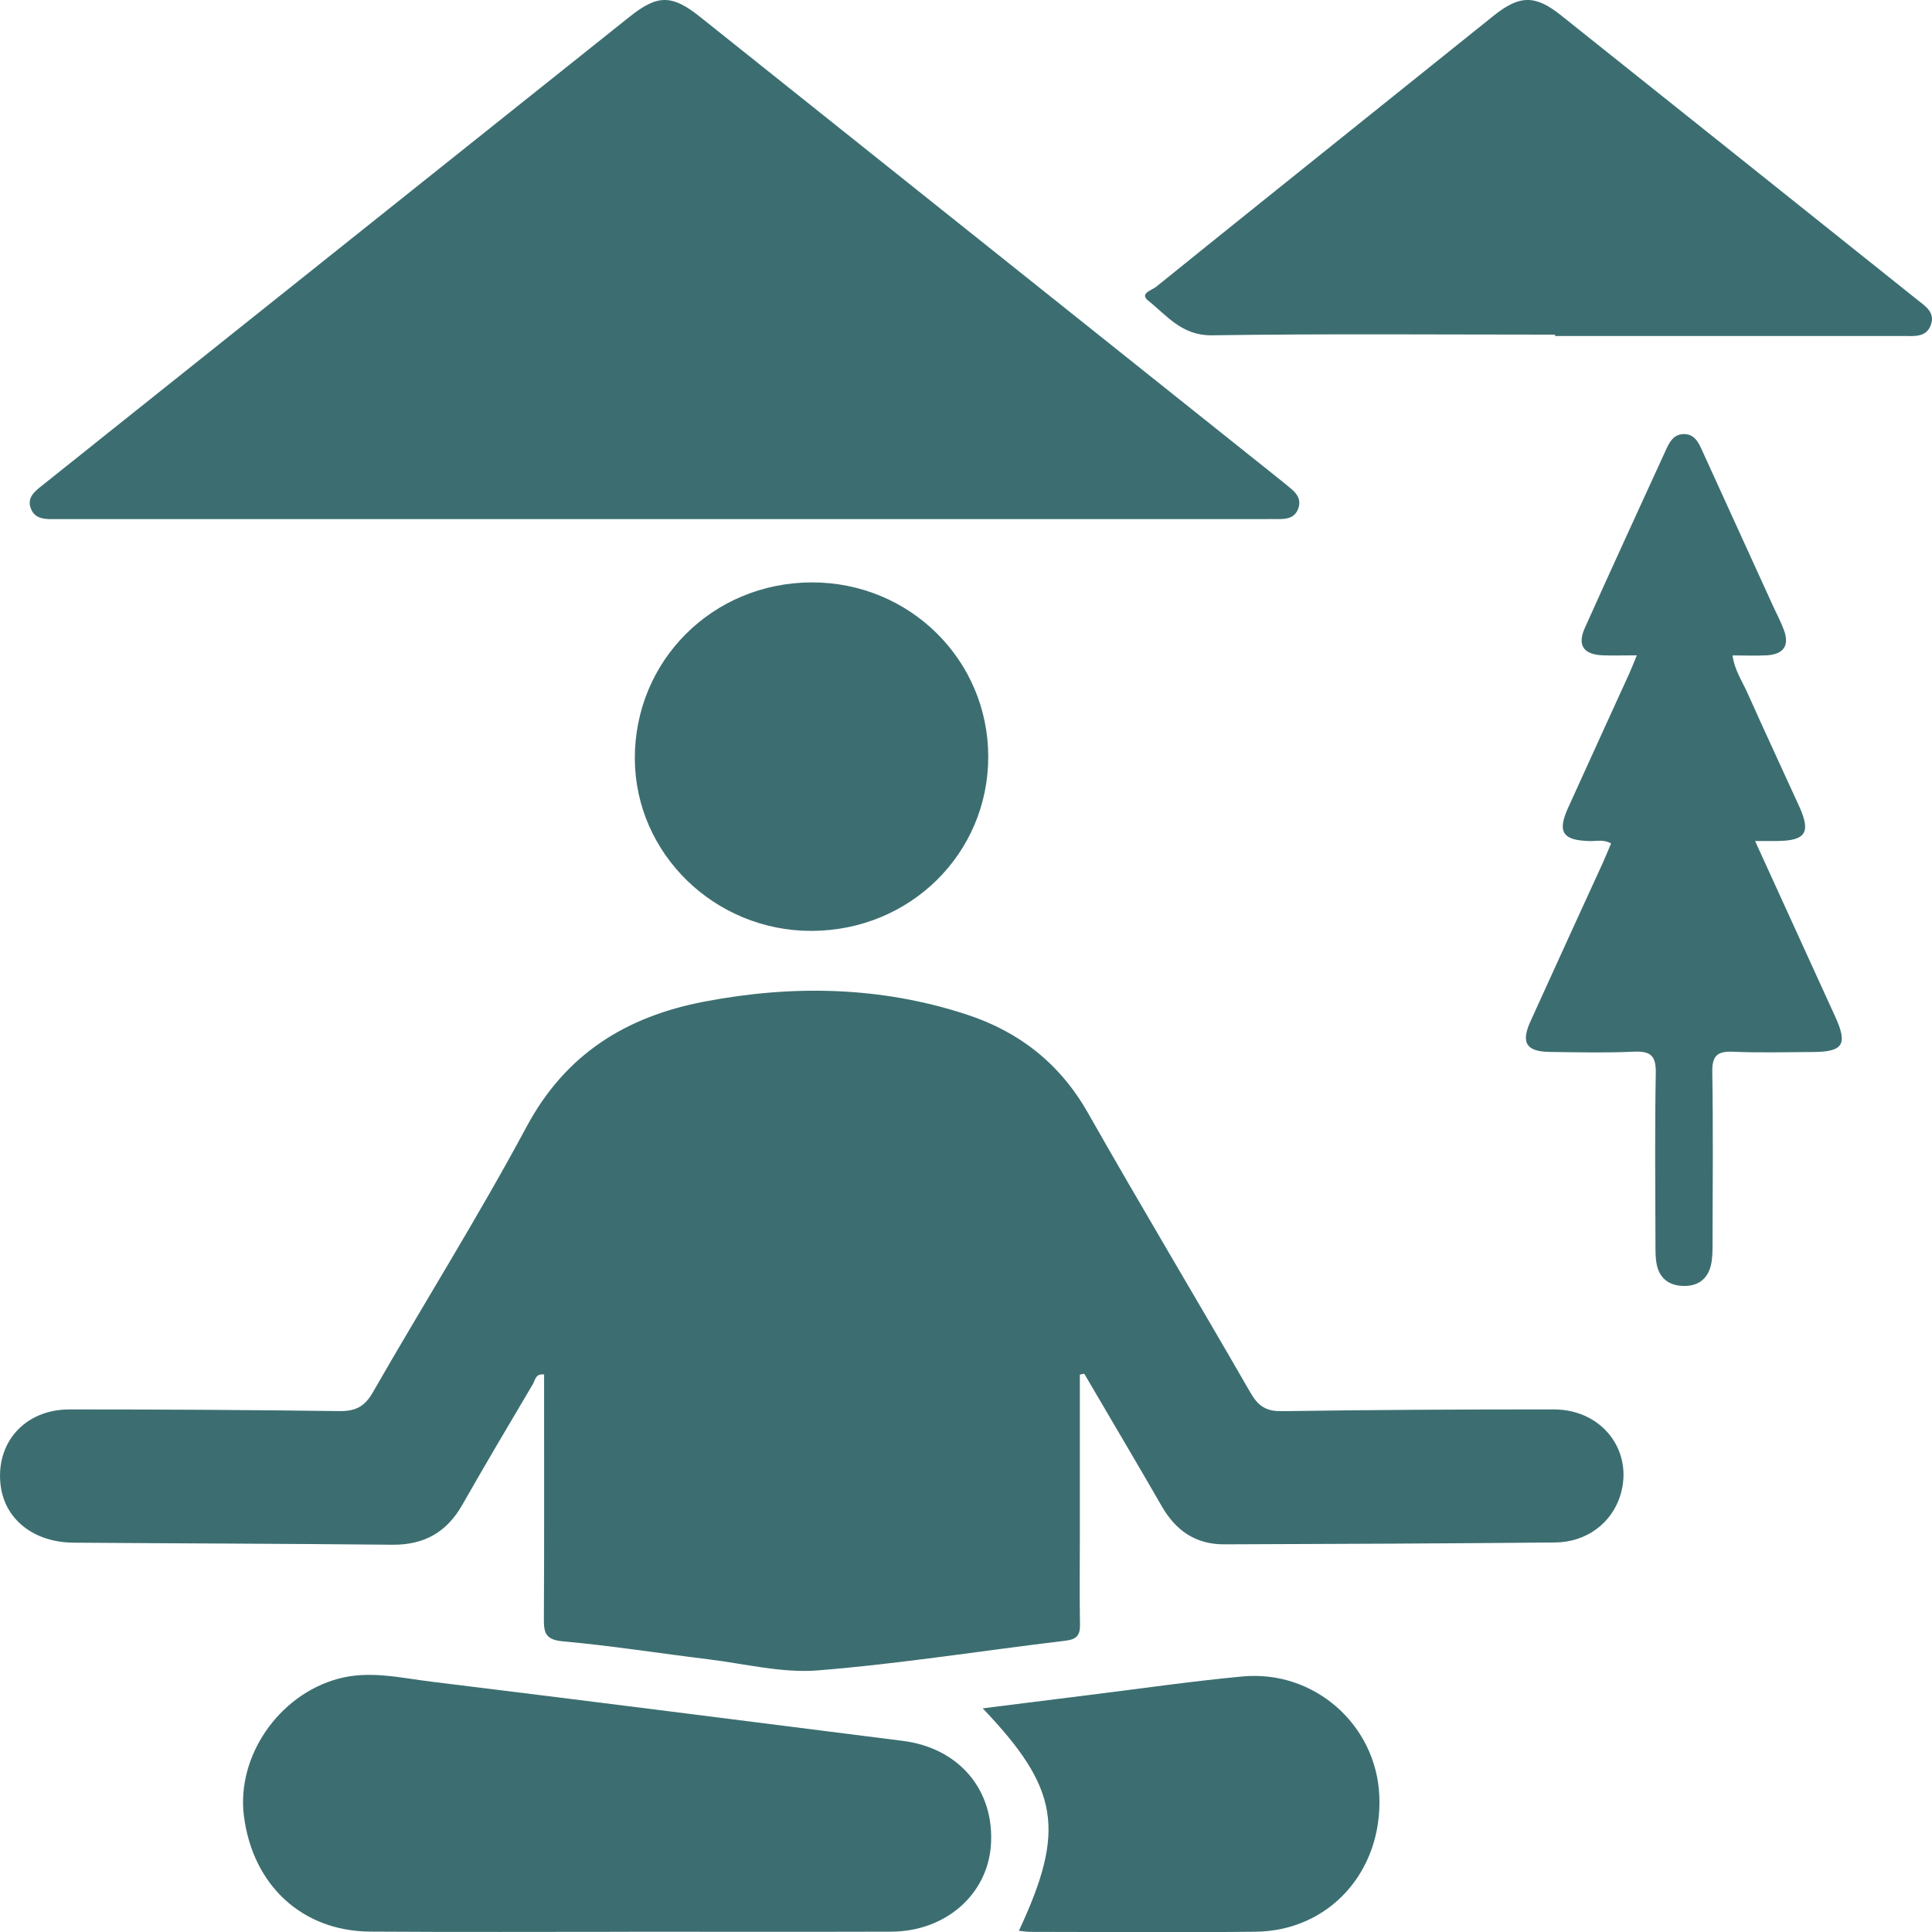
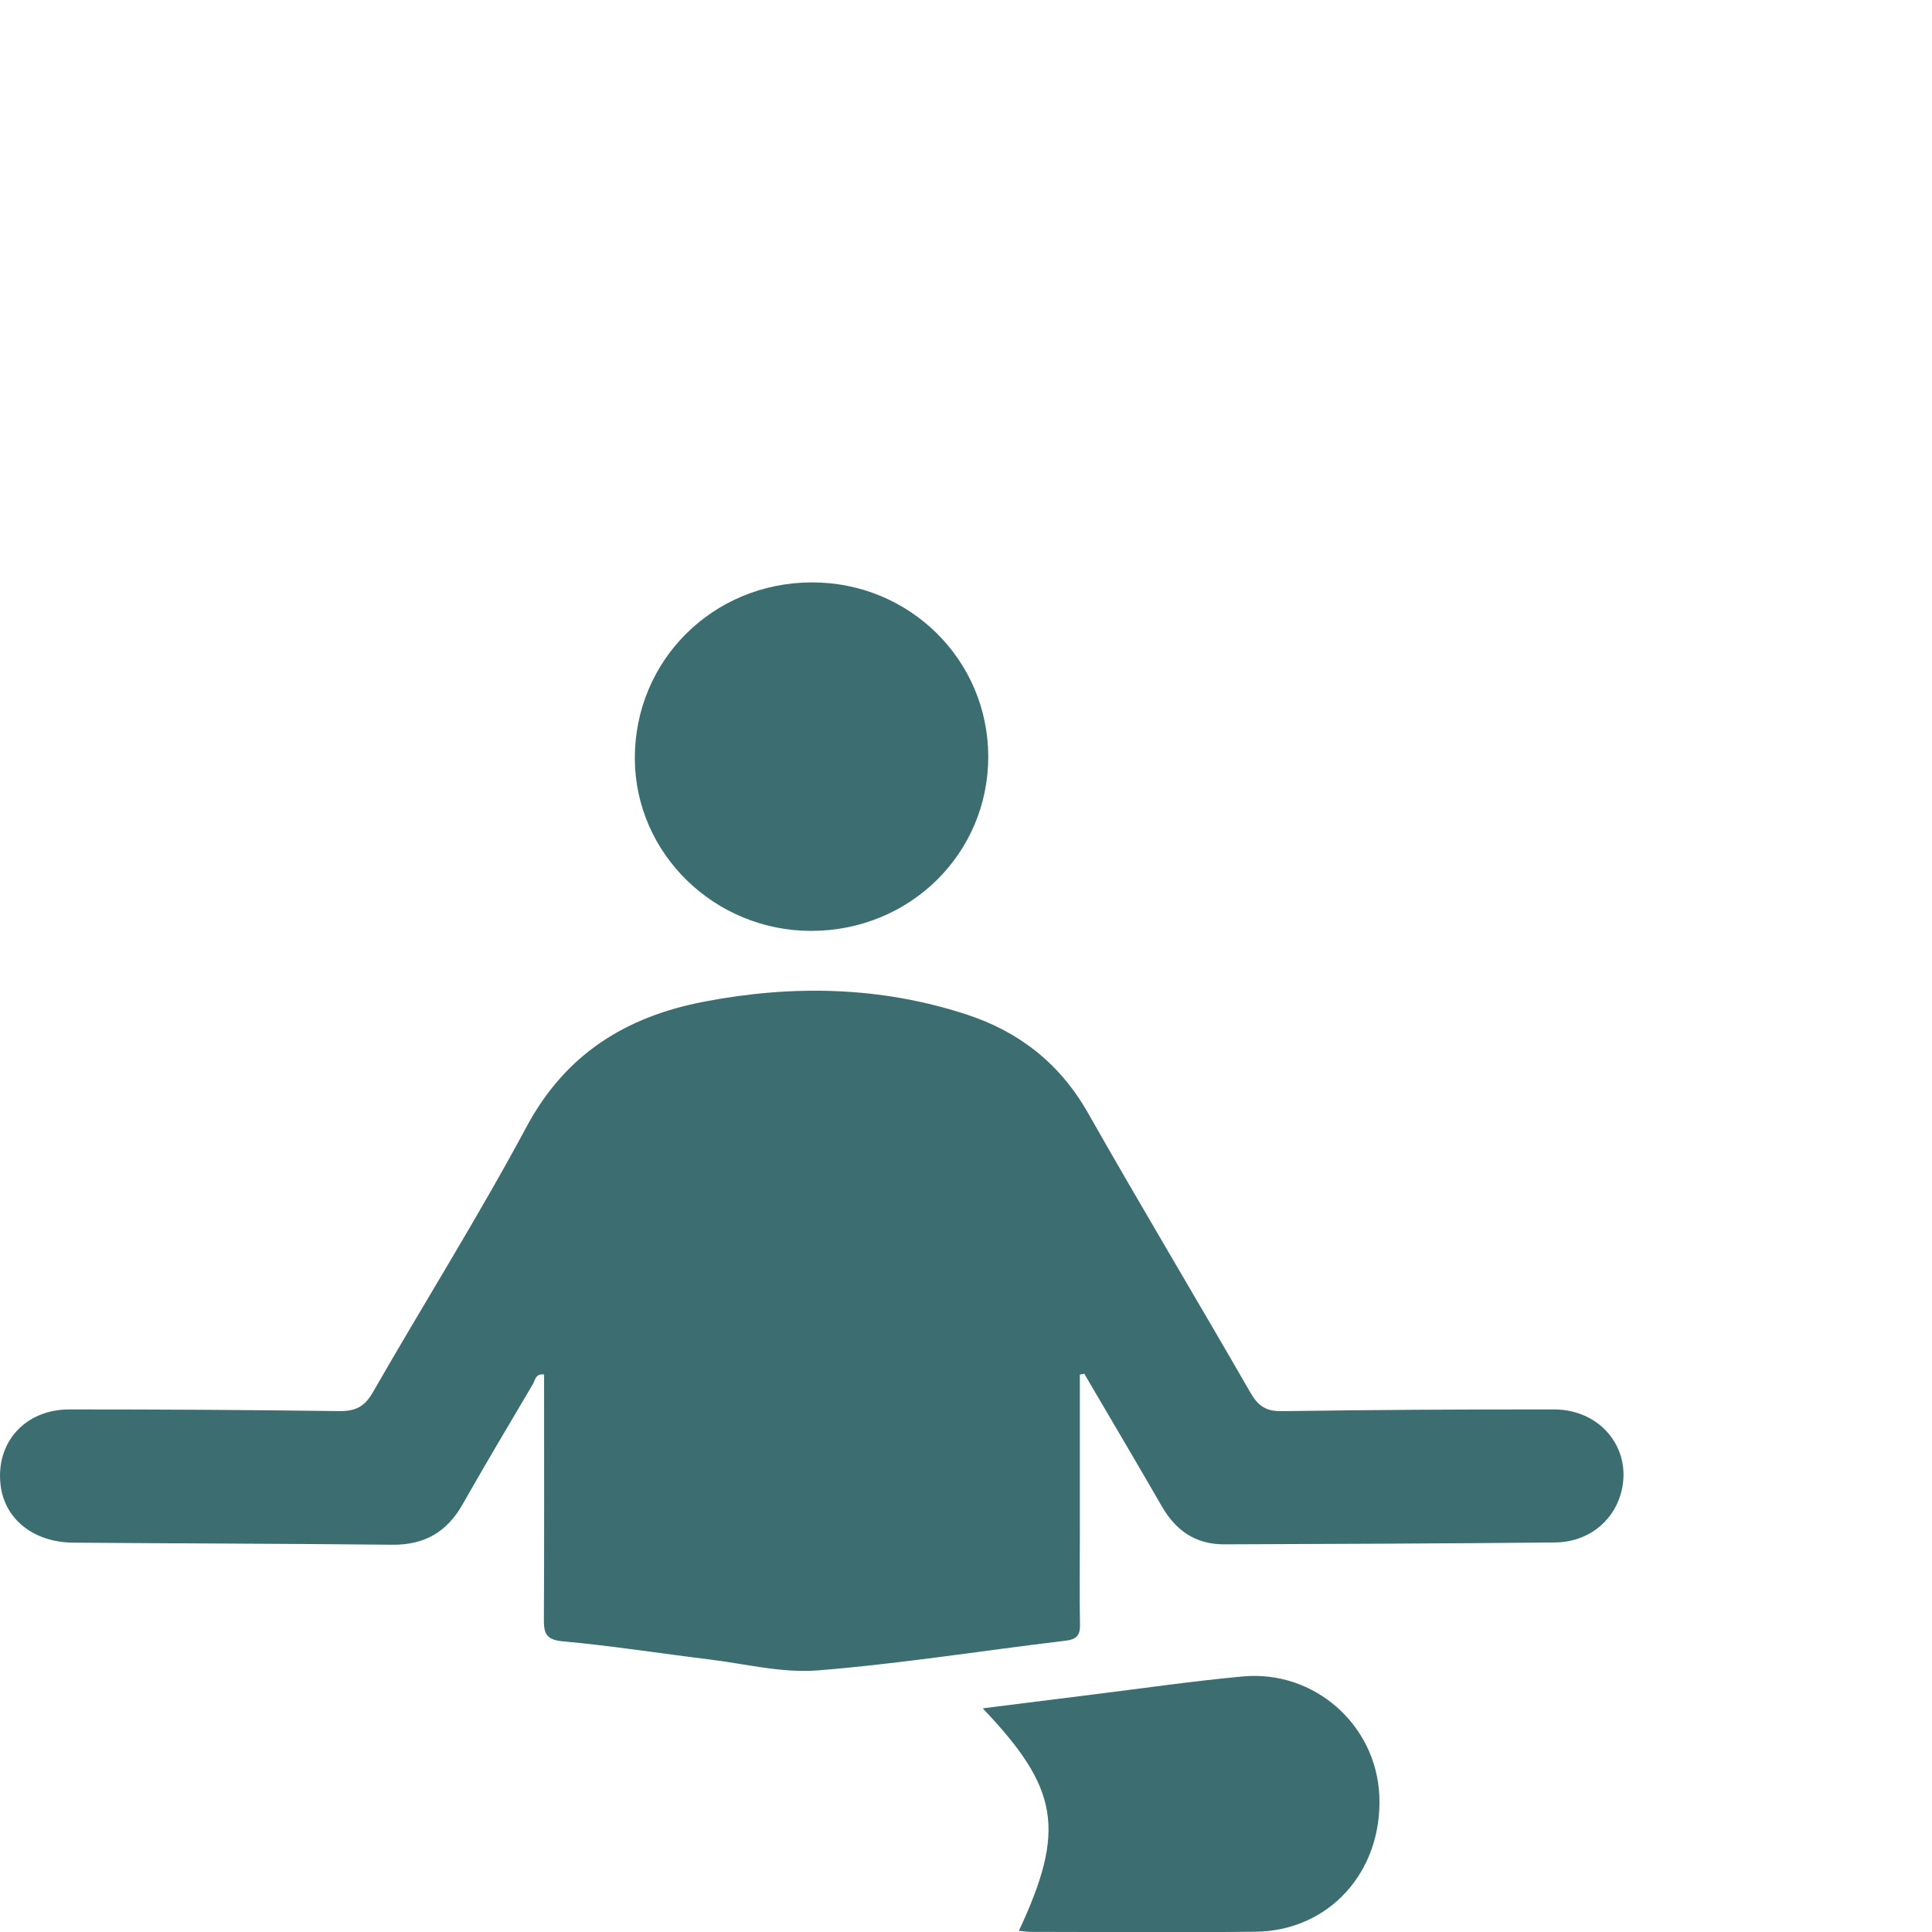
<svg xmlns="http://www.w3.org/2000/svg" width="29" height="29" viewBox="0 0 29 29" fill="none">
  <g clip-path="url(#clip0_1_1809)">
    <path d="M16.209 20.636C16.209 21.441 16.209 22.246 16.209 23.051C16.209 23.495 16.203 23.94 16.211 24.384C16.214 24.547 16.162 24.608 15.99 24.628C14.753 24.776 13.52 24.973 12.279 25.073C11.74 25.117 11.184 24.974 10.637 24.907C9.907 24.818 9.18 24.703 8.447 24.637C8.185 24.613 8.162 24.505 8.164 24.296C8.17 23.125 8.167 21.954 8.167 20.783C8.167 20.733 8.167 20.684 8.167 20.632C8.037 20.613 8.032 20.721 7.997 20.779C7.641 21.38 7.285 21.981 6.94 22.587C6.707 22.997 6.369 23.192 5.89 23.187C4.295 23.171 2.699 23.168 1.104 23.156C0.508 23.152 0.075 22.809 0.01 22.301C-0.072 21.659 0.371 21.156 1.041 21.156C2.39 21.156 3.74 21.163 5.09 21.181C5.332 21.184 5.471 21.118 5.595 20.902C6.36 19.568 7.18 18.263 7.906 16.909C8.491 15.821 9.395 15.26 10.57 15.035C11.897 14.781 13.214 14.805 14.506 15.227C15.302 15.487 15.912 15.967 16.331 16.706C17.13 18.114 17.963 19.502 18.77 20.905C18.886 21.106 19.004 21.186 19.244 21.182C20.604 21.162 21.965 21.155 23.325 21.156C24.054 21.156 24.529 21.787 24.32 22.451C24.191 22.861 23.816 23.148 23.347 23.153C21.691 23.169 20.034 23.175 18.377 23.181C17.946 23.183 17.647 22.973 17.438 22.608C17.055 21.943 16.663 21.283 16.275 20.62C16.253 20.624 16.231 20.628 16.208 20.633L16.209 20.636Z" fill="#3C6E71" />
-     <path d="M9.958 7.792C6.981 7.792 4.005 7.792 1.028 7.792C0.946 7.792 0.864 7.791 0.783 7.792C0.641 7.795 0.509 7.772 0.459 7.621C0.408 7.468 0.517 7.38 0.623 7.295C0.918 7.061 1.211 6.825 1.506 6.59C4.154 4.477 6.802 2.364 9.451 0.251C9.869 -0.082 10.084 -0.086 10.508 0.253C13.419 2.575 16.329 4.898 19.24 7.221C19.287 7.259 19.335 7.298 19.381 7.337C19.473 7.414 19.531 7.502 19.489 7.628C19.446 7.756 19.346 7.789 19.226 7.791C19.134 7.792 19.041 7.792 18.949 7.792C15.952 7.792 12.955 7.792 9.958 7.792Z" fill="#3C6E71" />
-     <path d="M9.45 28.997C8.152 28.997 6.853 29.003 5.555 28.994C4.536 28.988 3.792 28.297 3.661 27.256C3.549 26.366 4.18 25.444 5.071 25.2C5.541 25.07 6.007 25.185 6.47 25.242C8.831 25.531 11.191 25.833 13.551 26.131C14.397 26.238 14.93 26.871 14.874 27.695C14.823 28.44 14.191 28.993 13.375 28.995C12.067 28.999 10.758 28.996 9.45 28.996V28.997Z" fill="#3C6E71" />
-     <path d="M23.341 5.023C21.623 5.023 19.906 5.008 18.189 5.033C17.74 5.039 17.517 4.737 17.234 4.512C17.099 4.404 17.294 4.354 17.354 4.305C18.422 3.442 19.494 2.584 20.565 1.724C21.183 1.228 21.802 0.731 22.421 0.235C22.809 -0.075 23.043 -0.08 23.43 0.229C25.211 1.649 26.991 3.071 28.771 4.493C28.898 4.595 29.056 4.688 28.98 4.884C28.911 5.063 28.741 5.044 28.587 5.044C26.839 5.044 25.091 5.044 23.342 5.044C23.342 5.037 23.342 5.029 23.342 5.022L23.341 5.023Z" fill="#3C6E71" />
-     <path d="M26.344 12.623C26.761 13.536 27.155 14.398 27.547 15.26C27.738 15.678 27.667 15.789 27.212 15.791C26.813 15.793 26.414 15.804 26.016 15.787C25.778 15.776 25.698 15.847 25.702 16.09C25.716 16.947 25.708 17.805 25.706 18.663C25.706 18.773 25.706 18.887 25.681 18.994C25.628 19.209 25.475 19.313 25.252 19.302C25.043 19.292 24.908 19.181 24.867 18.977C24.848 18.879 24.849 18.777 24.849 18.676C24.847 17.818 24.838 16.96 24.854 16.103C24.858 15.844 24.774 15.775 24.523 15.786C24.105 15.806 23.685 15.795 23.266 15.79C22.912 15.786 22.826 15.655 22.972 15.333C23.33 14.541 23.693 13.752 24.054 12.962C24.099 12.863 24.14 12.762 24.183 12.66C24.073 12.598 23.97 12.626 23.873 12.625C23.458 12.617 23.371 12.495 23.537 12.127C23.841 11.455 24.148 10.786 24.454 10.114C24.491 10.033 24.522 9.951 24.569 9.837C24.38 9.837 24.219 9.842 24.059 9.837C23.768 9.825 23.671 9.685 23.791 9.421C24.192 8.527 24.602 7.637 25.009 6.747C25.061 6.633 25.122 6.522 25.265 6.516C25.427 6.509 25.491 6.631 25.546 6.754C25.898 7.526 26.25 8.298 26.602 9.07C26.66 9.199 26.728 9.324 26.777 9.456C26.864 9.69 26.773 9.823 26.517 9.837C26.354 9.845 26.19 9.838 26.006 9.838C26.035 10.055 26.149 10.221 26.229 10.399C26.484 10.97 26.749 11.538 27.008 12.107C27.185 12.498 27.104 12.62 26.672 12.624C26.581 12.624 26.489 12.624 26.346 12.624L26.344 12.623Z" fill="#3C6E71" />
    <path d="M12.182 13.973C10.728 13.976 9.535 12.814 9.529 11.389C9.524 9.917 10.697 8.746 12.183 8.742C13.652 8.738 14.833 9.905 14.834 11.358C14.834 12.812 13.661 13.969 12.183 13.973H12.182Z" fill="#3C6E71" />
    <path d="M14.751 25.643C15.287 25.576 15.799 25.51 16.313 25.447C17.093 25.351 17.871 25.237 18.653 25.164C19.728 25.065 20.657 25.889 20.704 26.953C20.754 28.092 19.951 28.985 18.844 28.996C17.721 29.008 16.596 28.999 15.472 28.998C15.415 28.998 15.357 28.988 15.294 28.982C15.999 27.471 15.9 26.848 14.751 25.643Z" fill="#3C6E71" />
  </g>
  <defs>
    <clipPath id="clip0_1_1809">
      <rect width="29" height="29" fill="white" />
    </clipPath>
  </defs>
</svg>